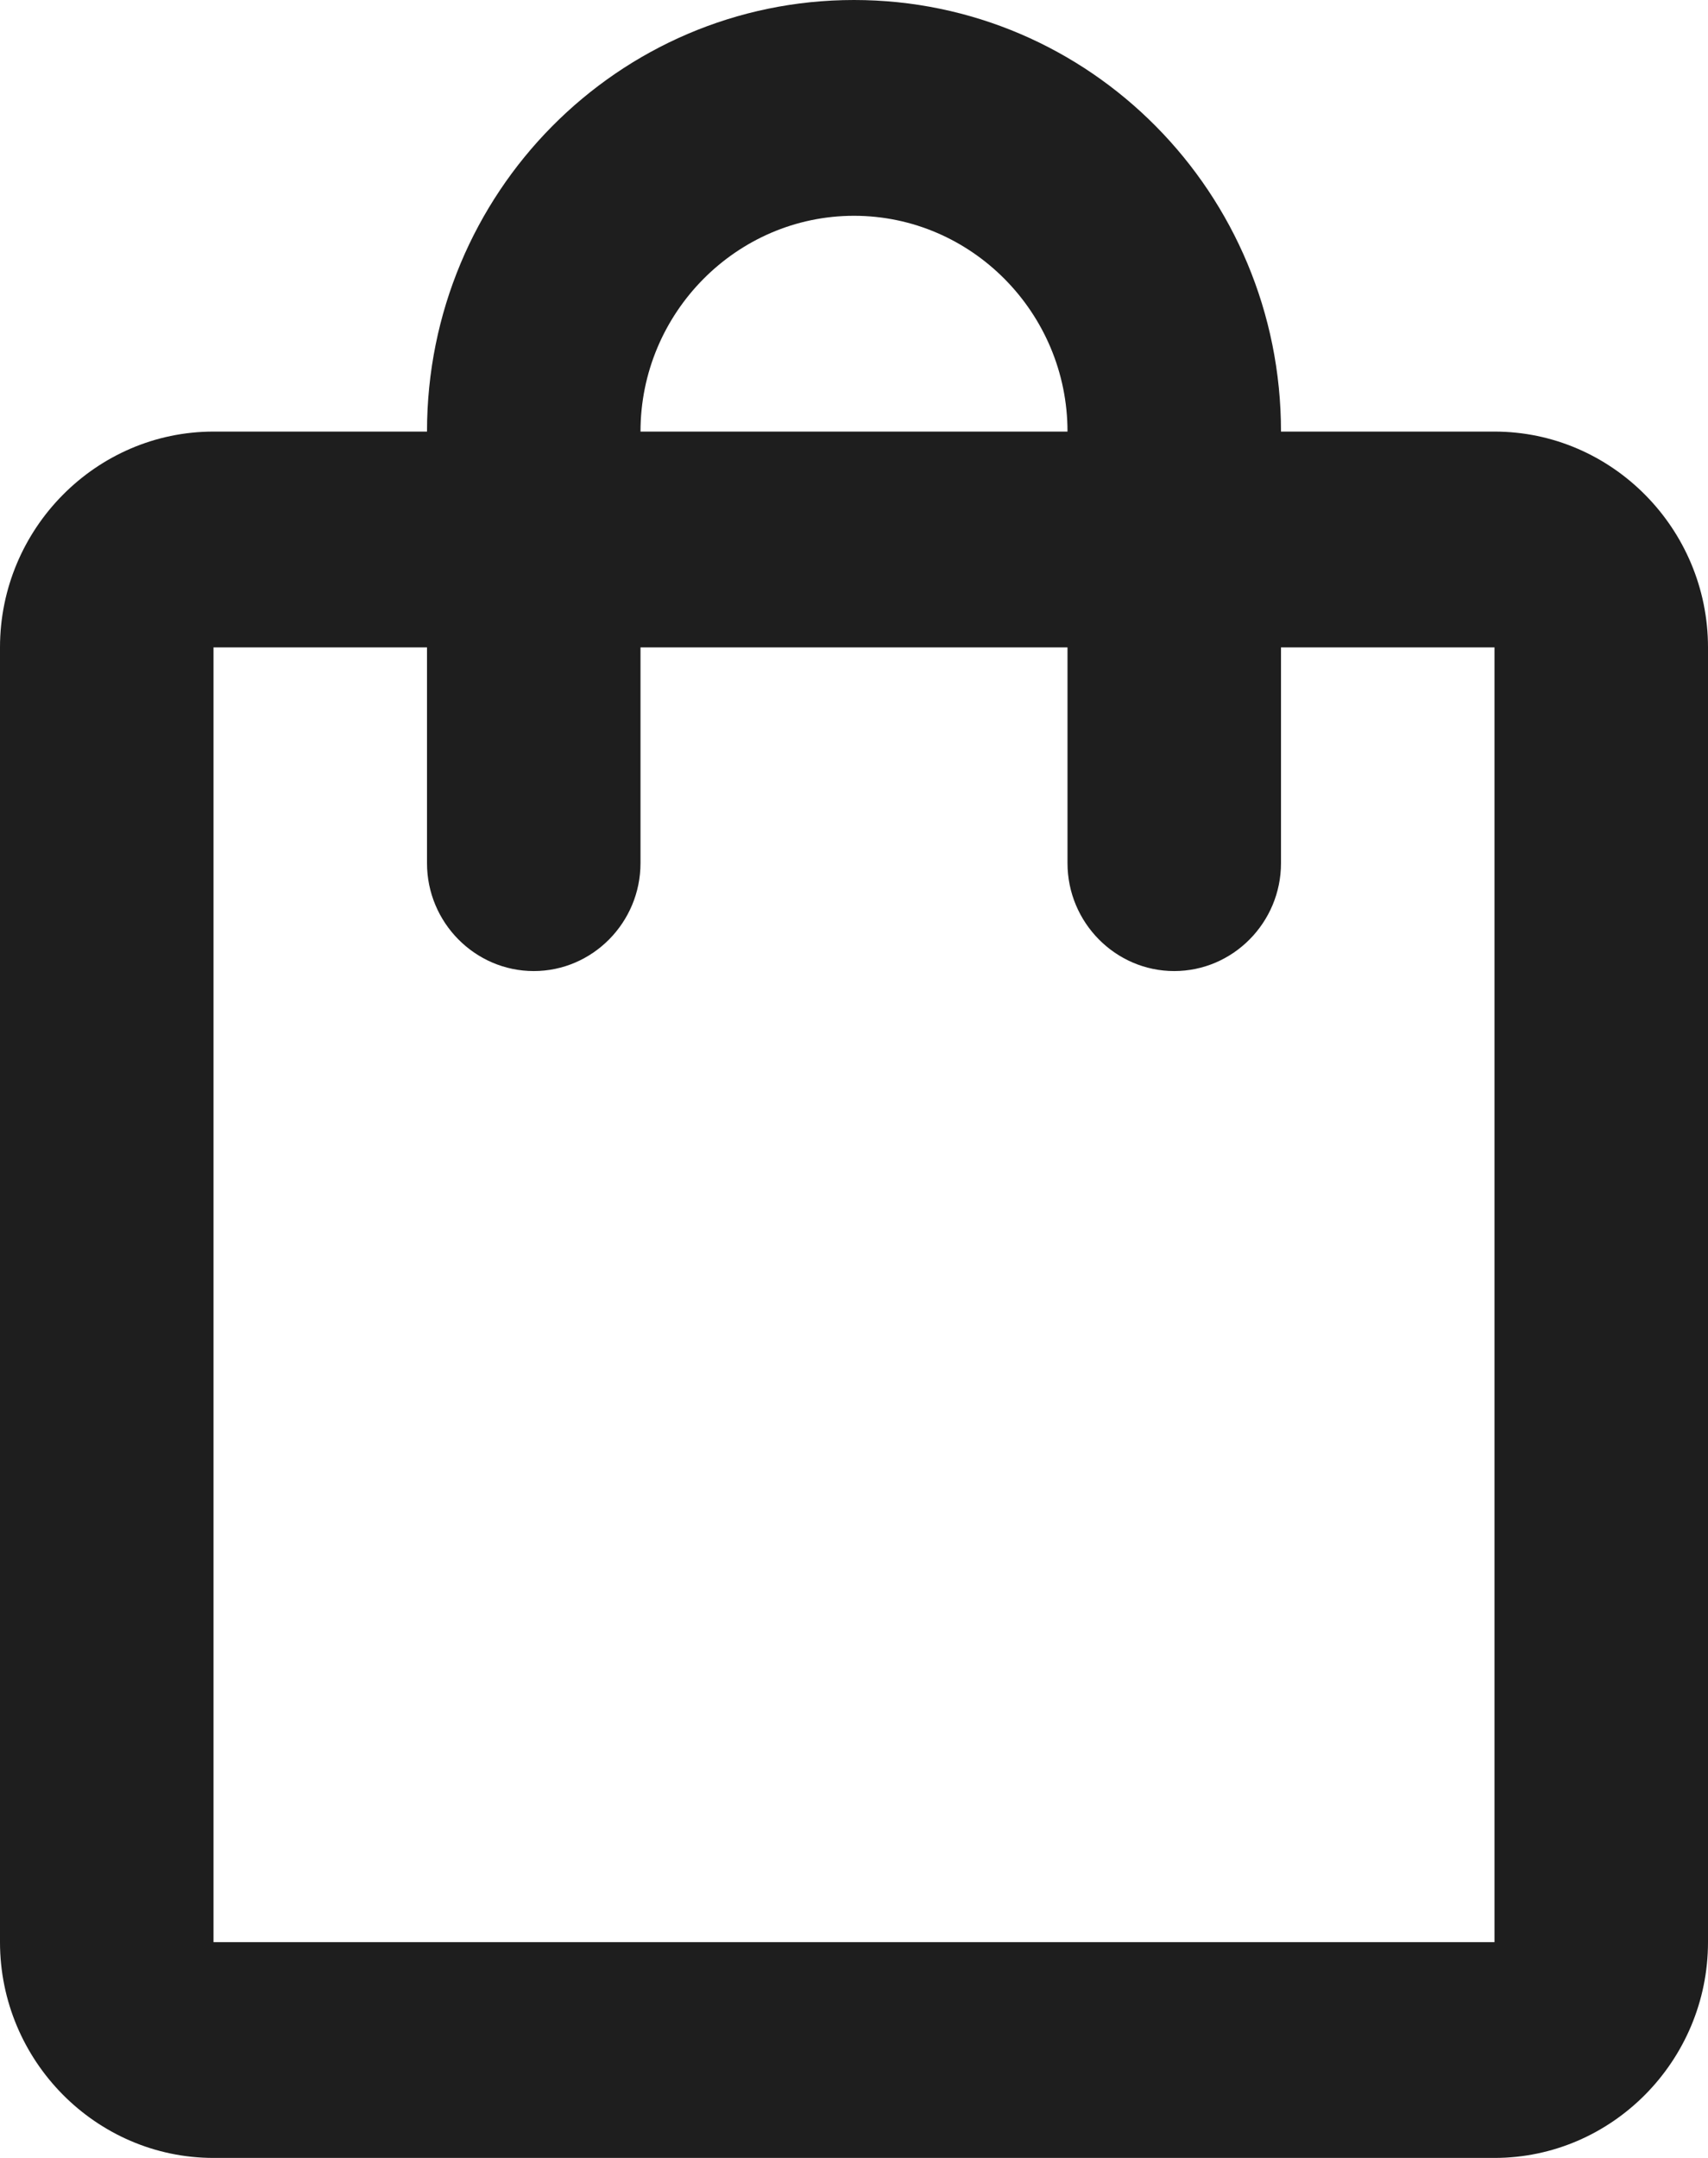
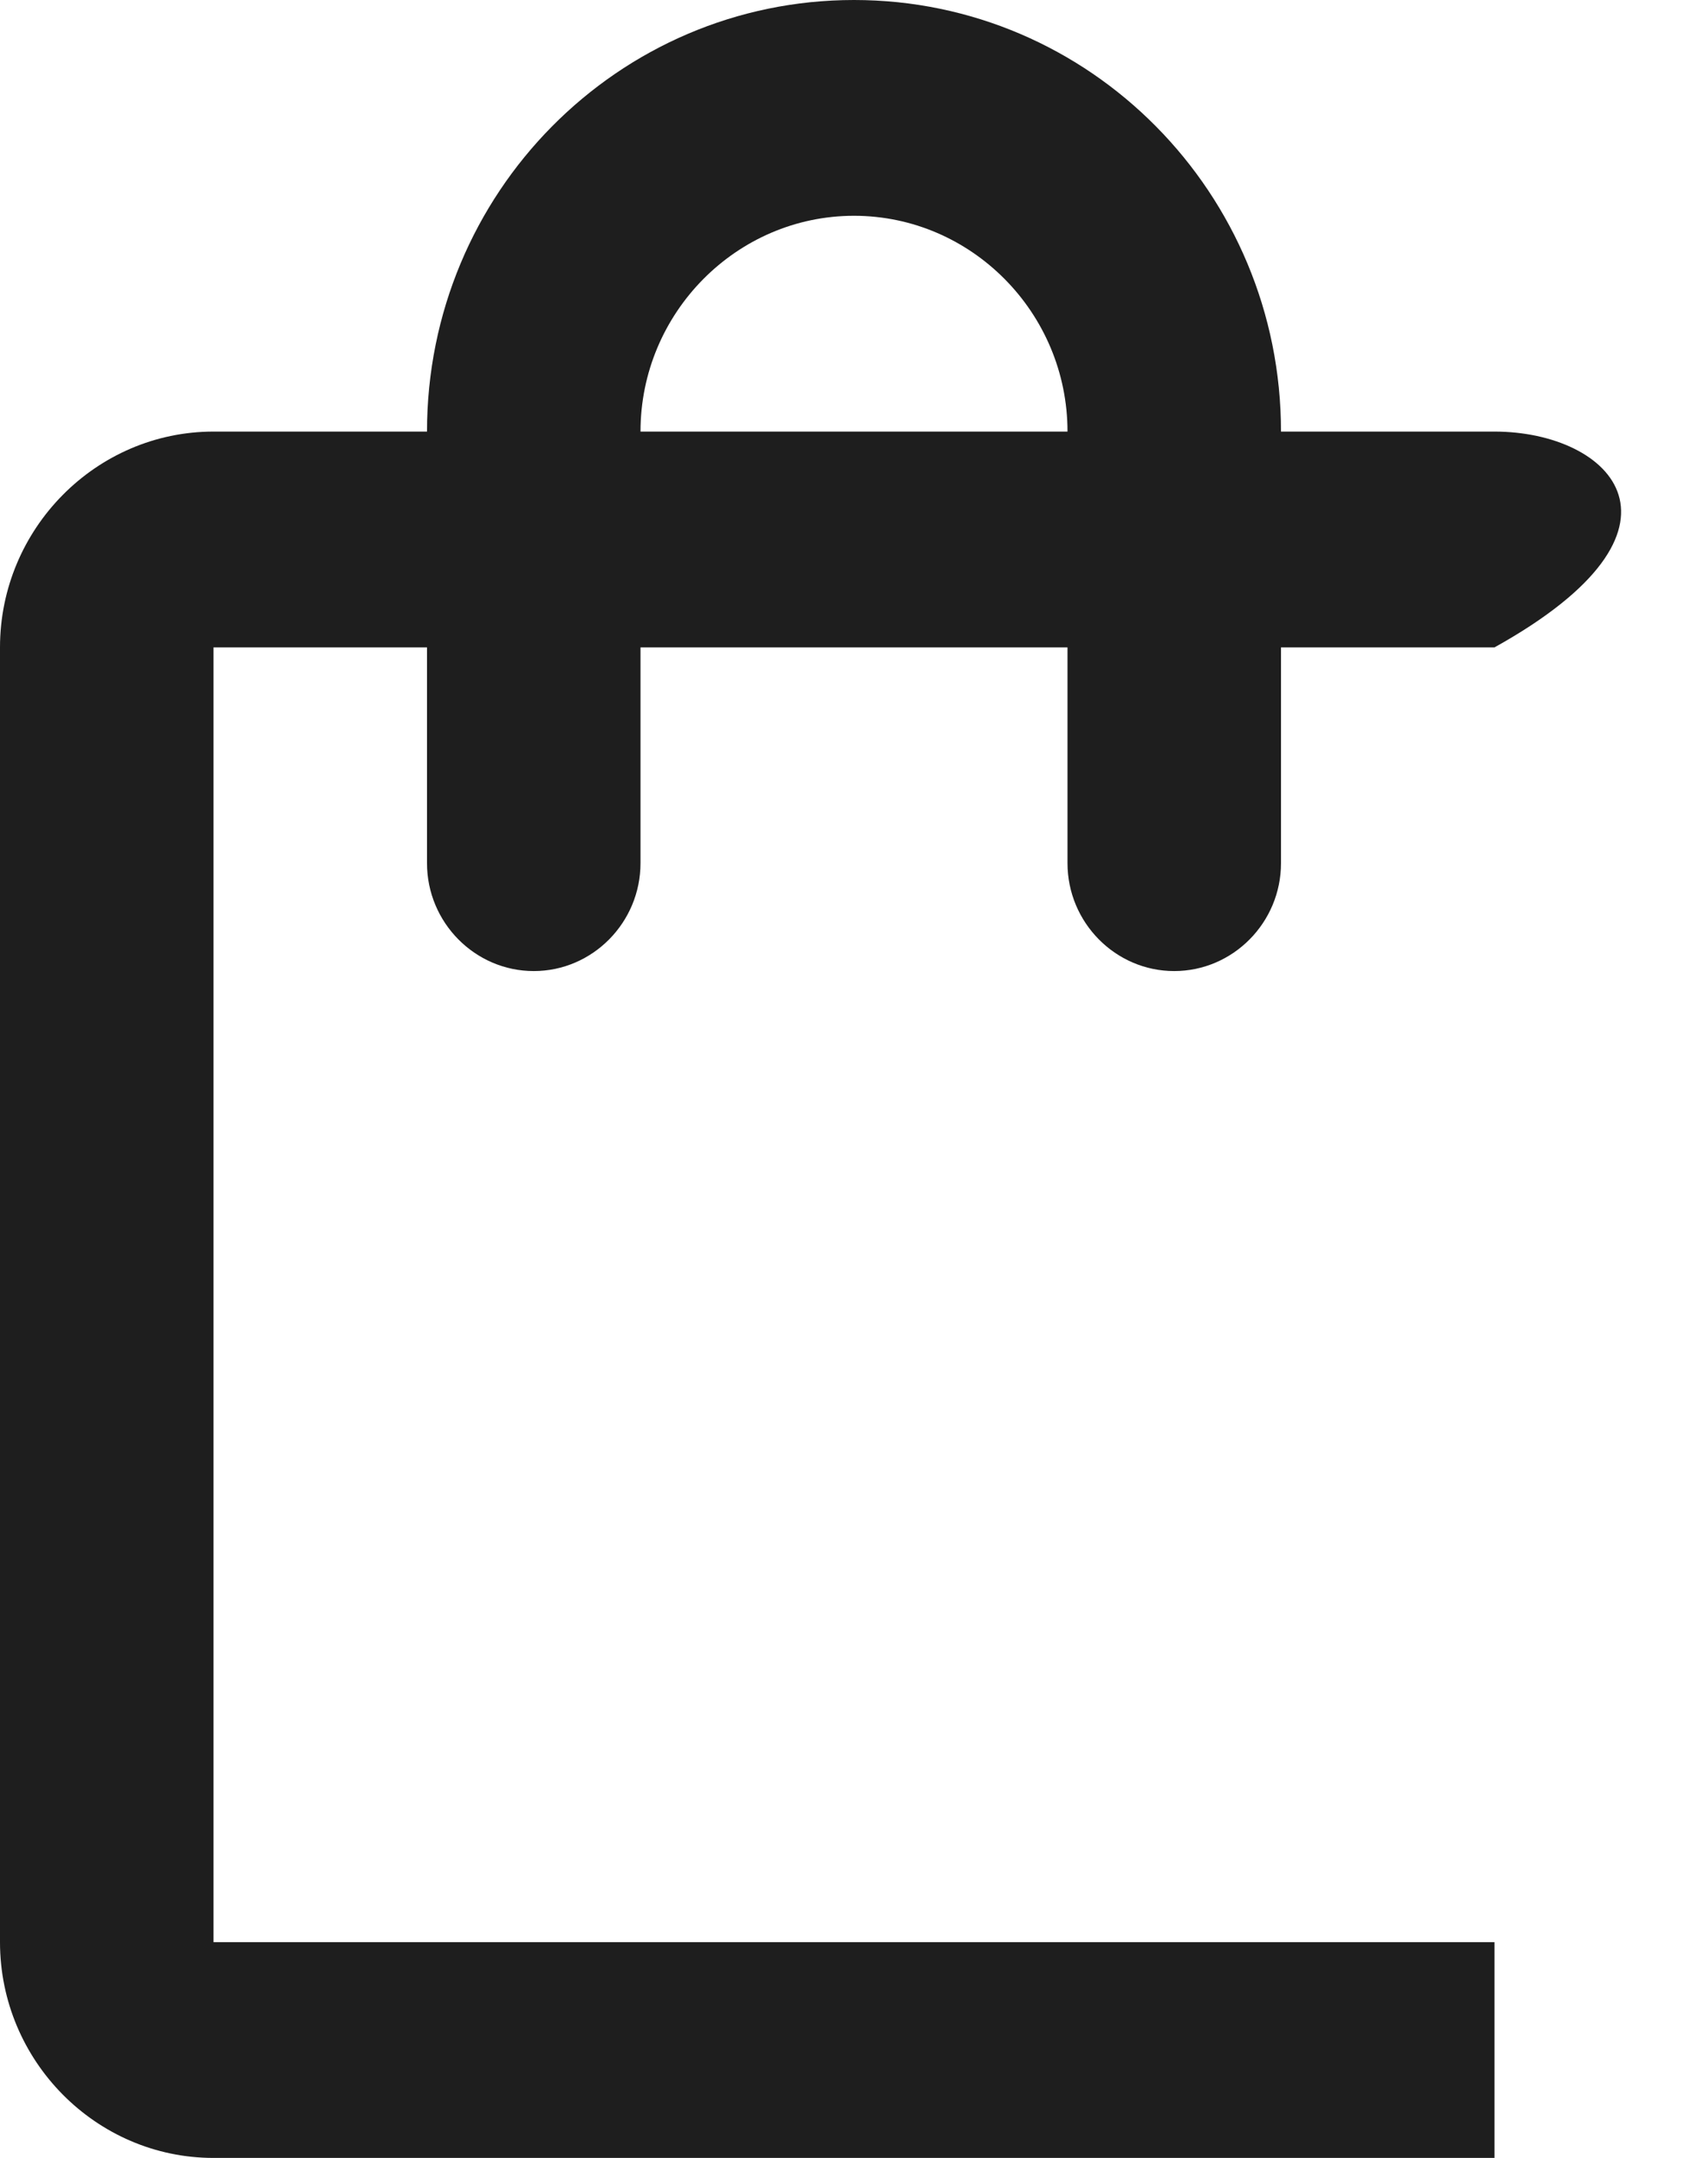
<svg xmlns="http://www.w3.org/2000/svg" width="19" height="24" viewBox="0 0 19 24" fill="none">
-   <path d="M16.625 4.8H14.25C14.25 2.148 12.124 0 9.5 0C6.876 0 4.75 2.148 4.75 4.8H2.375C1.069 4.8 0 5.88 0 7.2V21.6C0 22.92 1.069 24 2.375 24H16.625C17.931 24 19 22.92 19 21.6V7.2C19 5.88 17.931 4.8 16.625 4.8ZM9.5 2.4C10.806 2.4 11.875 3.48 11.875 4.8H7.125C7.125 3.48 8.194 2.4 9.5 2.4ZM16.625 21.6H2.375V7.2H4.75V9.6C4.75 10.26 5.284 10.8 5.938 10.8C6.591 10.8 7.125 10.26 7.125 9.6V7.2H11.875V9.6C11.875 10.26 12.409 10.8 13.062 10.8C13.716 10.8 14.25 10.26 14.25 9.6V7.2H16.625V21.6Z" fill="#1E1E1E" />
+   <path d="M16.625 4.8H14.25C14.25 2.148 12.124 0 9.5 0C6.876 0 4.75 2.148 4.75 4.8H2.375C1.069 4.8 0 5.88 0 7.2V21.6C0 22.92 1.069 24 2.375 24H16.625V7.2C19 5.88 17.931 4.8 16.625 4.8ZM9.5 2.4C10.806 2.4 11.875 3.48 11.875 4.8H7.125C7.125 3.48 8.194 2.4 9.5 2.4ZM16.625 21.6H2.375V7.2H4.75V9.6C4.75 10.26 5.284 10.8 5.938 10.8C6.591 10.8 7.125 10.26 7.125 9.6V7.2H11.875V9.6C11.875 10.26 12.409 10.8 13.062 10.8C13.716 10.8 14.25 10.26 14.25 9.6V7.2H16.625V21.6Z" fill="#1E1E1E" />
</svg>